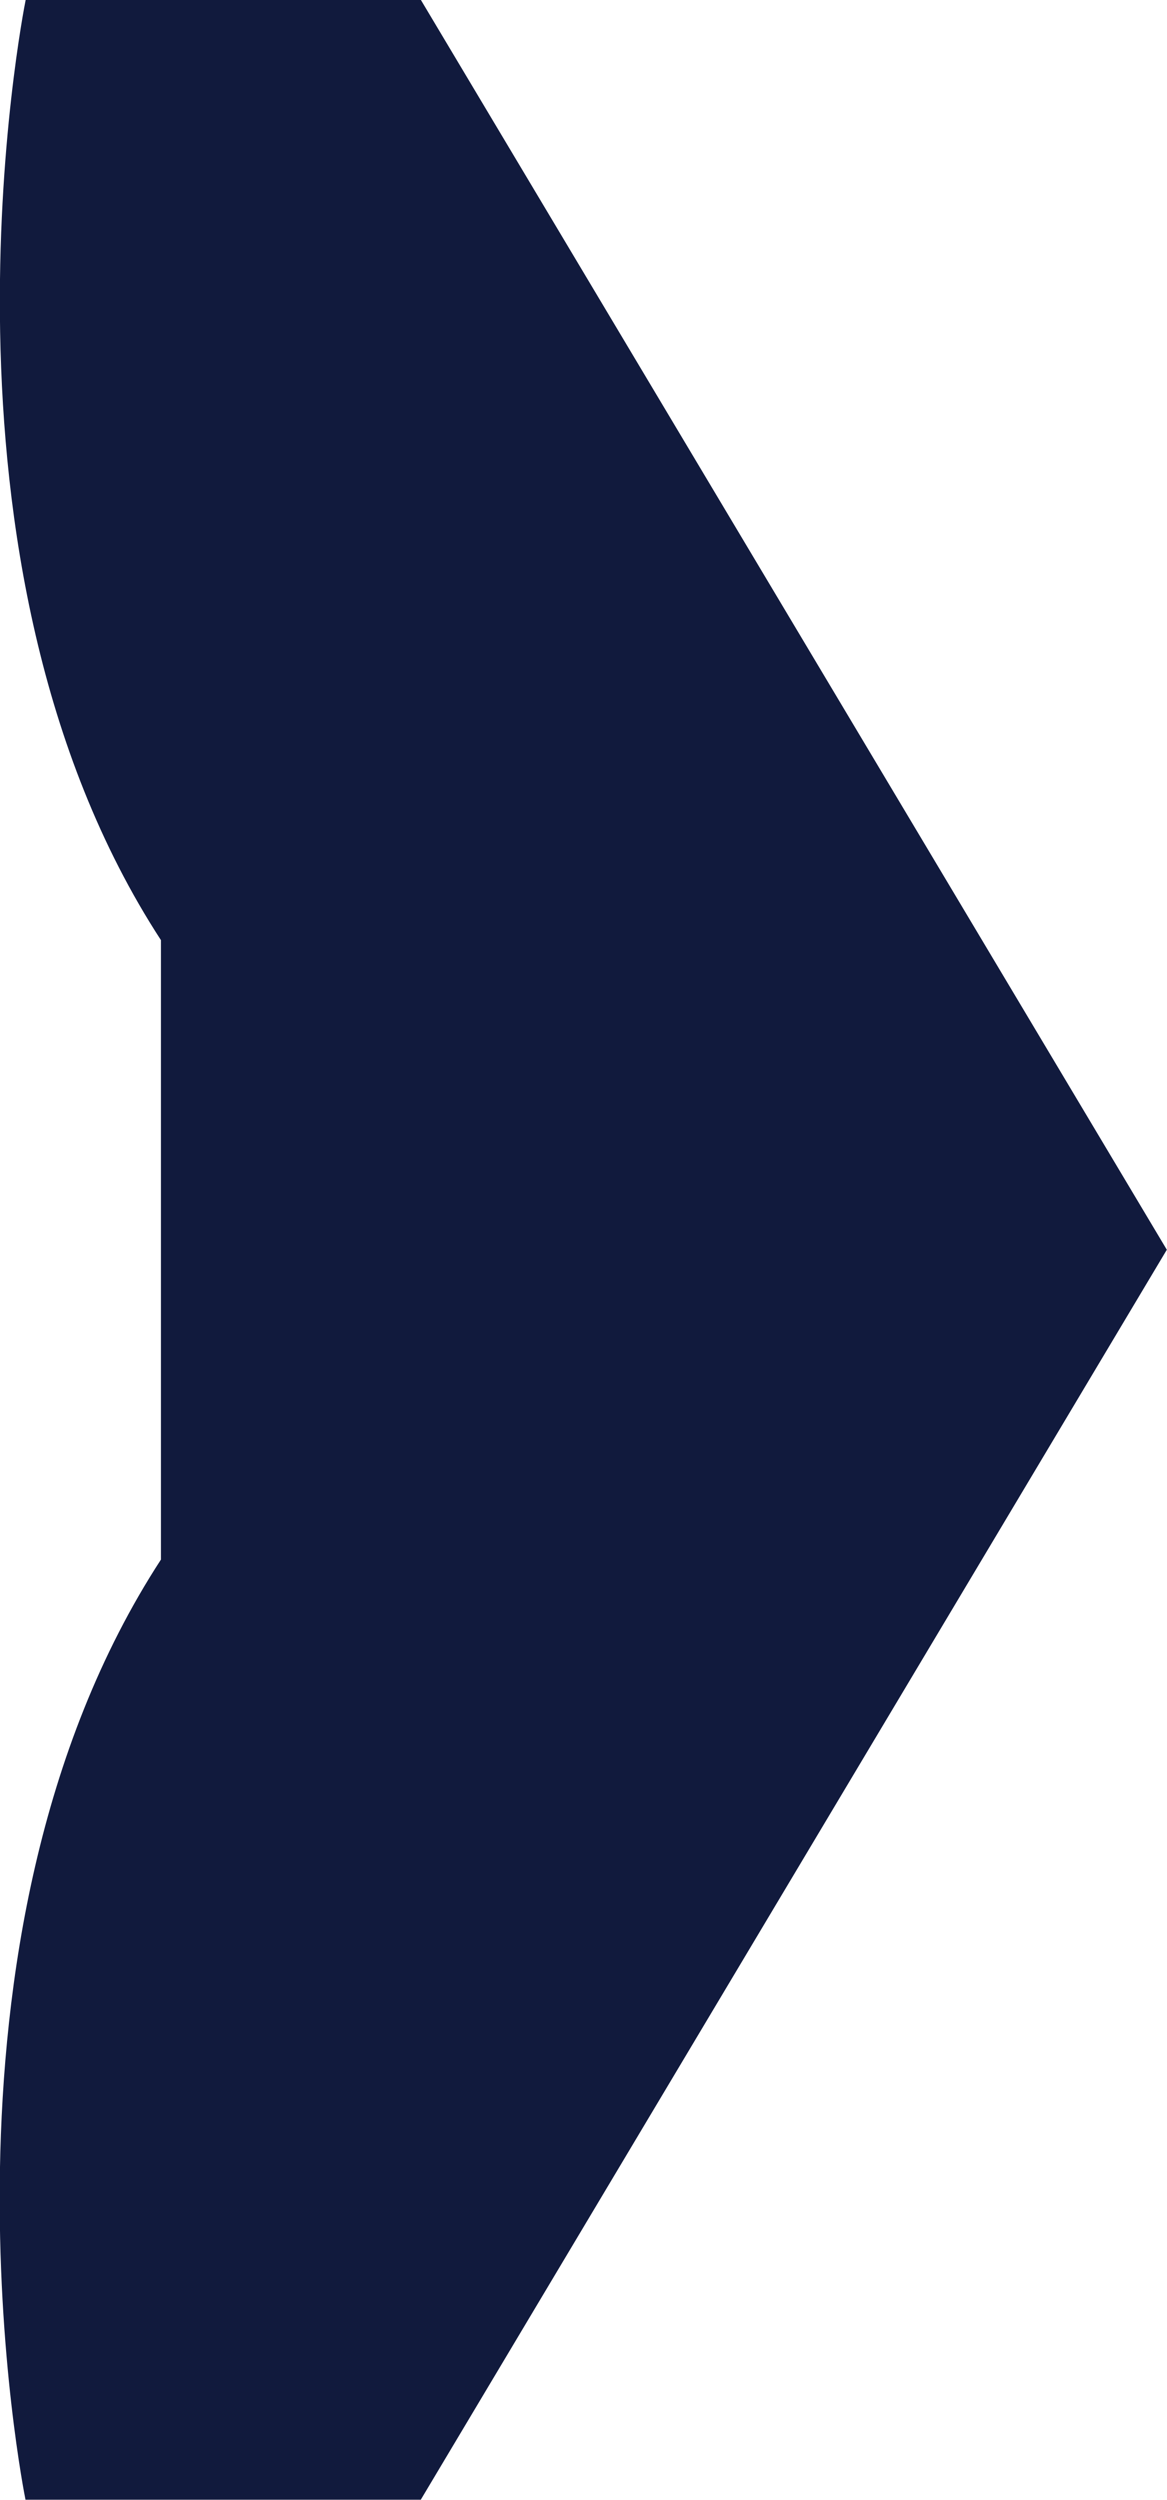
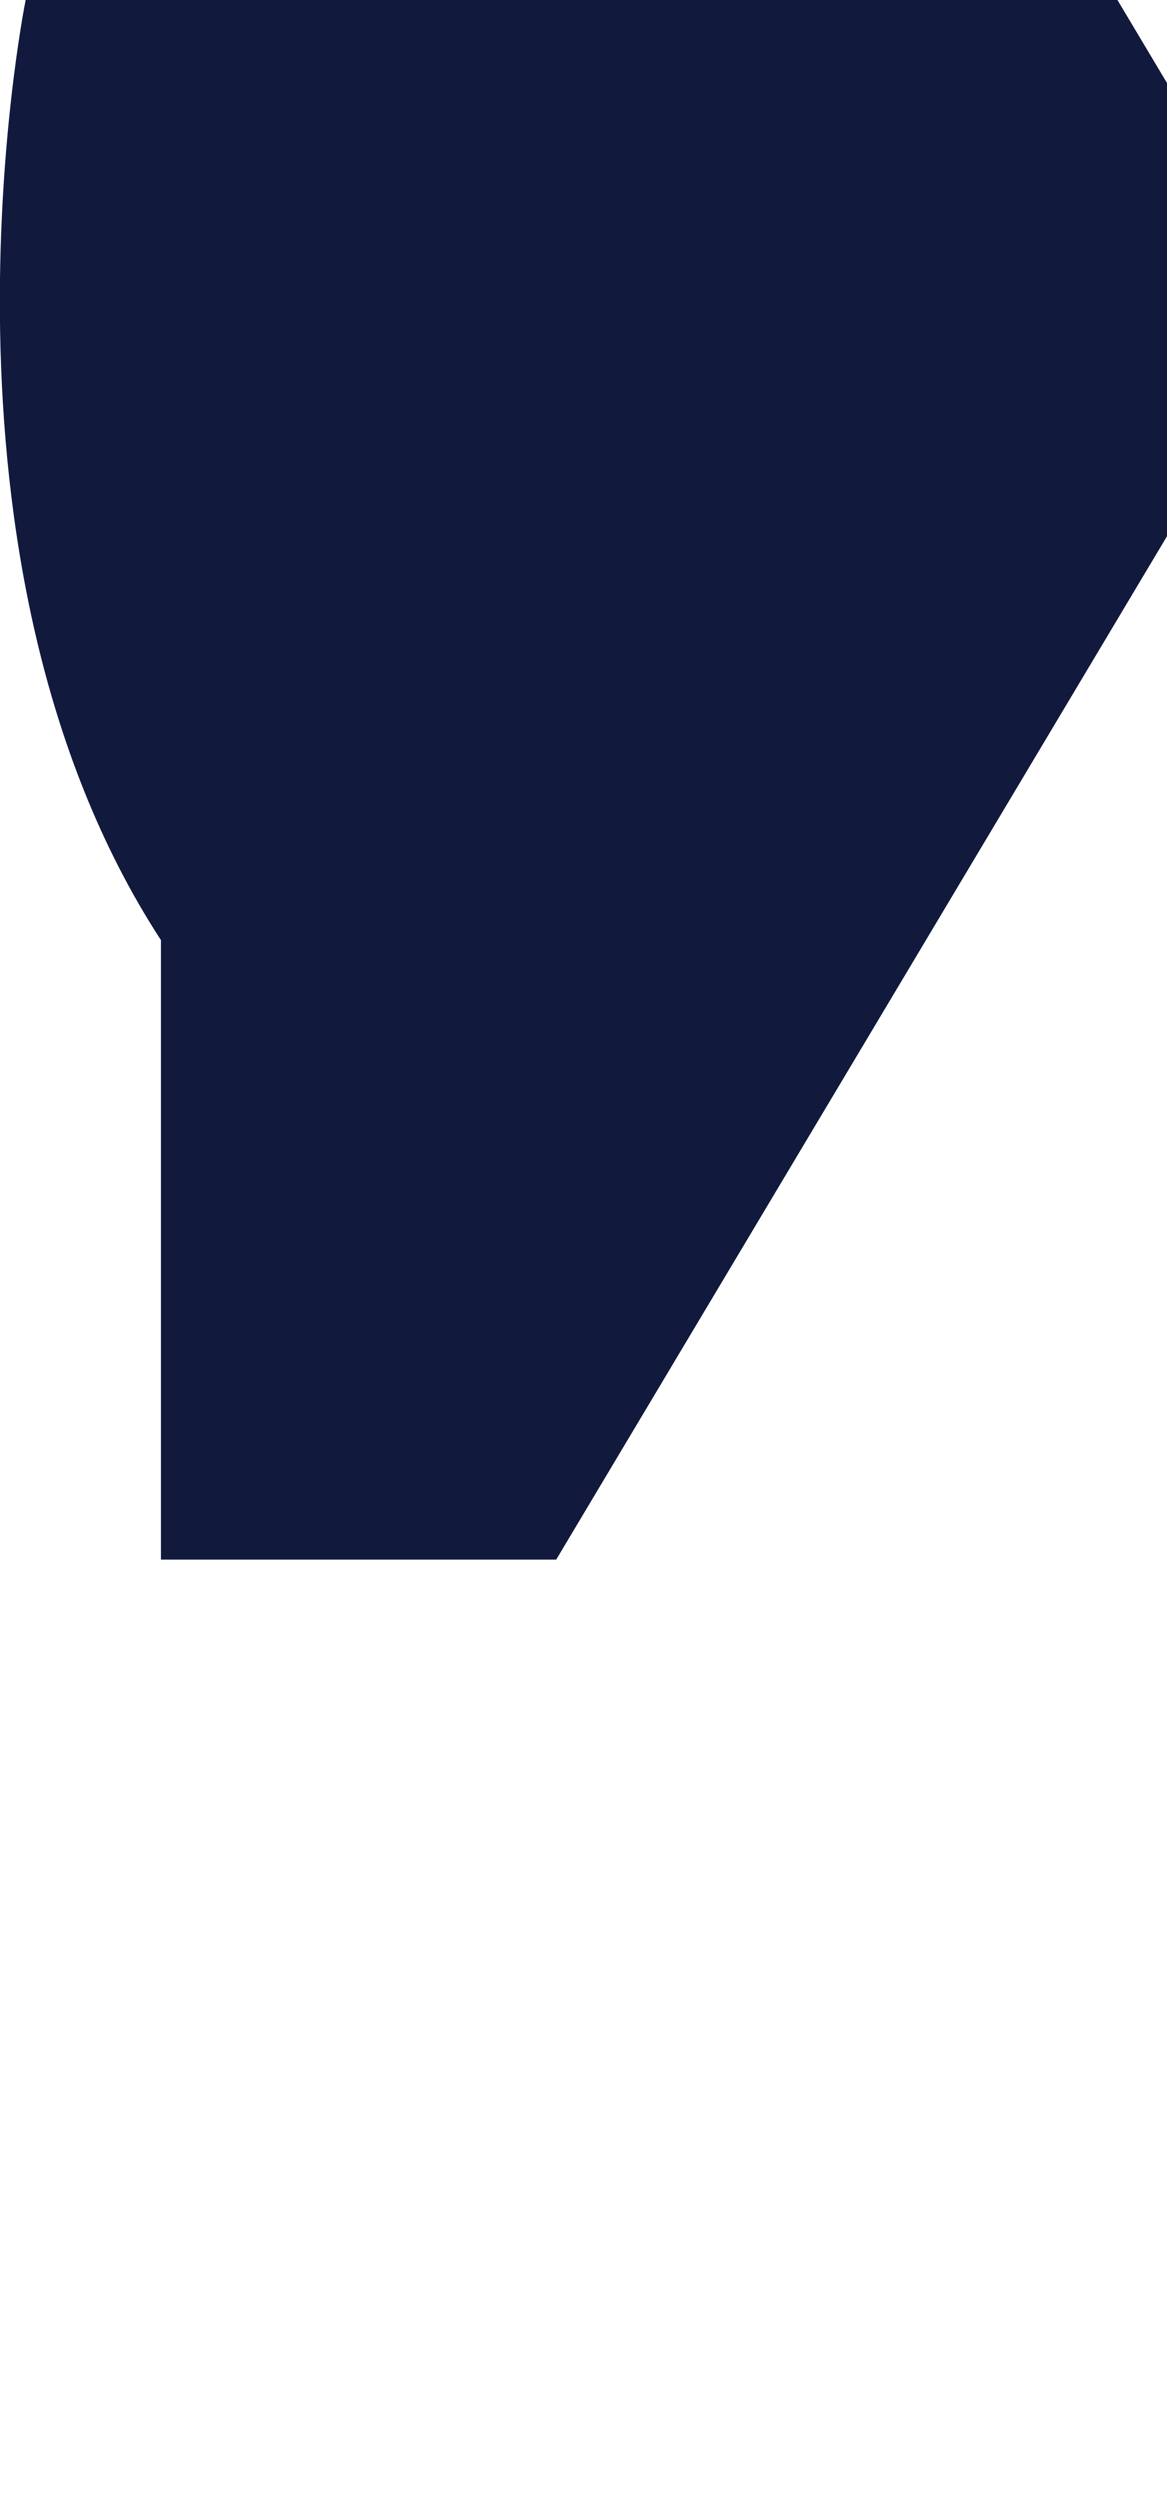
<svg xmlns="http://www.w3.org/2000/svg" width="33.269" height="71.22" viewBox="0 0 33.269 71.22">
-   <path id="Path_304264" data-name="Path 304264" d="M-144.738,669.555l-.007,0c-.31-.062-15.993-3.16-26.776,3.858l-17.648,0h0c-10.828-7.052-26.6-3.9-26.783-3.861l0,0v11.269l35.61,21.268,35.61-21.268Z" transform="translate(-668.825 -144.738) rotate(-90)" fill="#111a3d" />
+   <path id="Path_304264" data-name="Path 304264" d="M-144.738,669.555l-.007,0c-.31-.062-15.993-3.16-26.776,3.858l-17.648,0h0l0,0v11.269l35.61,21.268,35.61-21.268Z" transform="translate(-668.825 -144.738) rotate(-90)" fill="#111a3d" />
</svg>